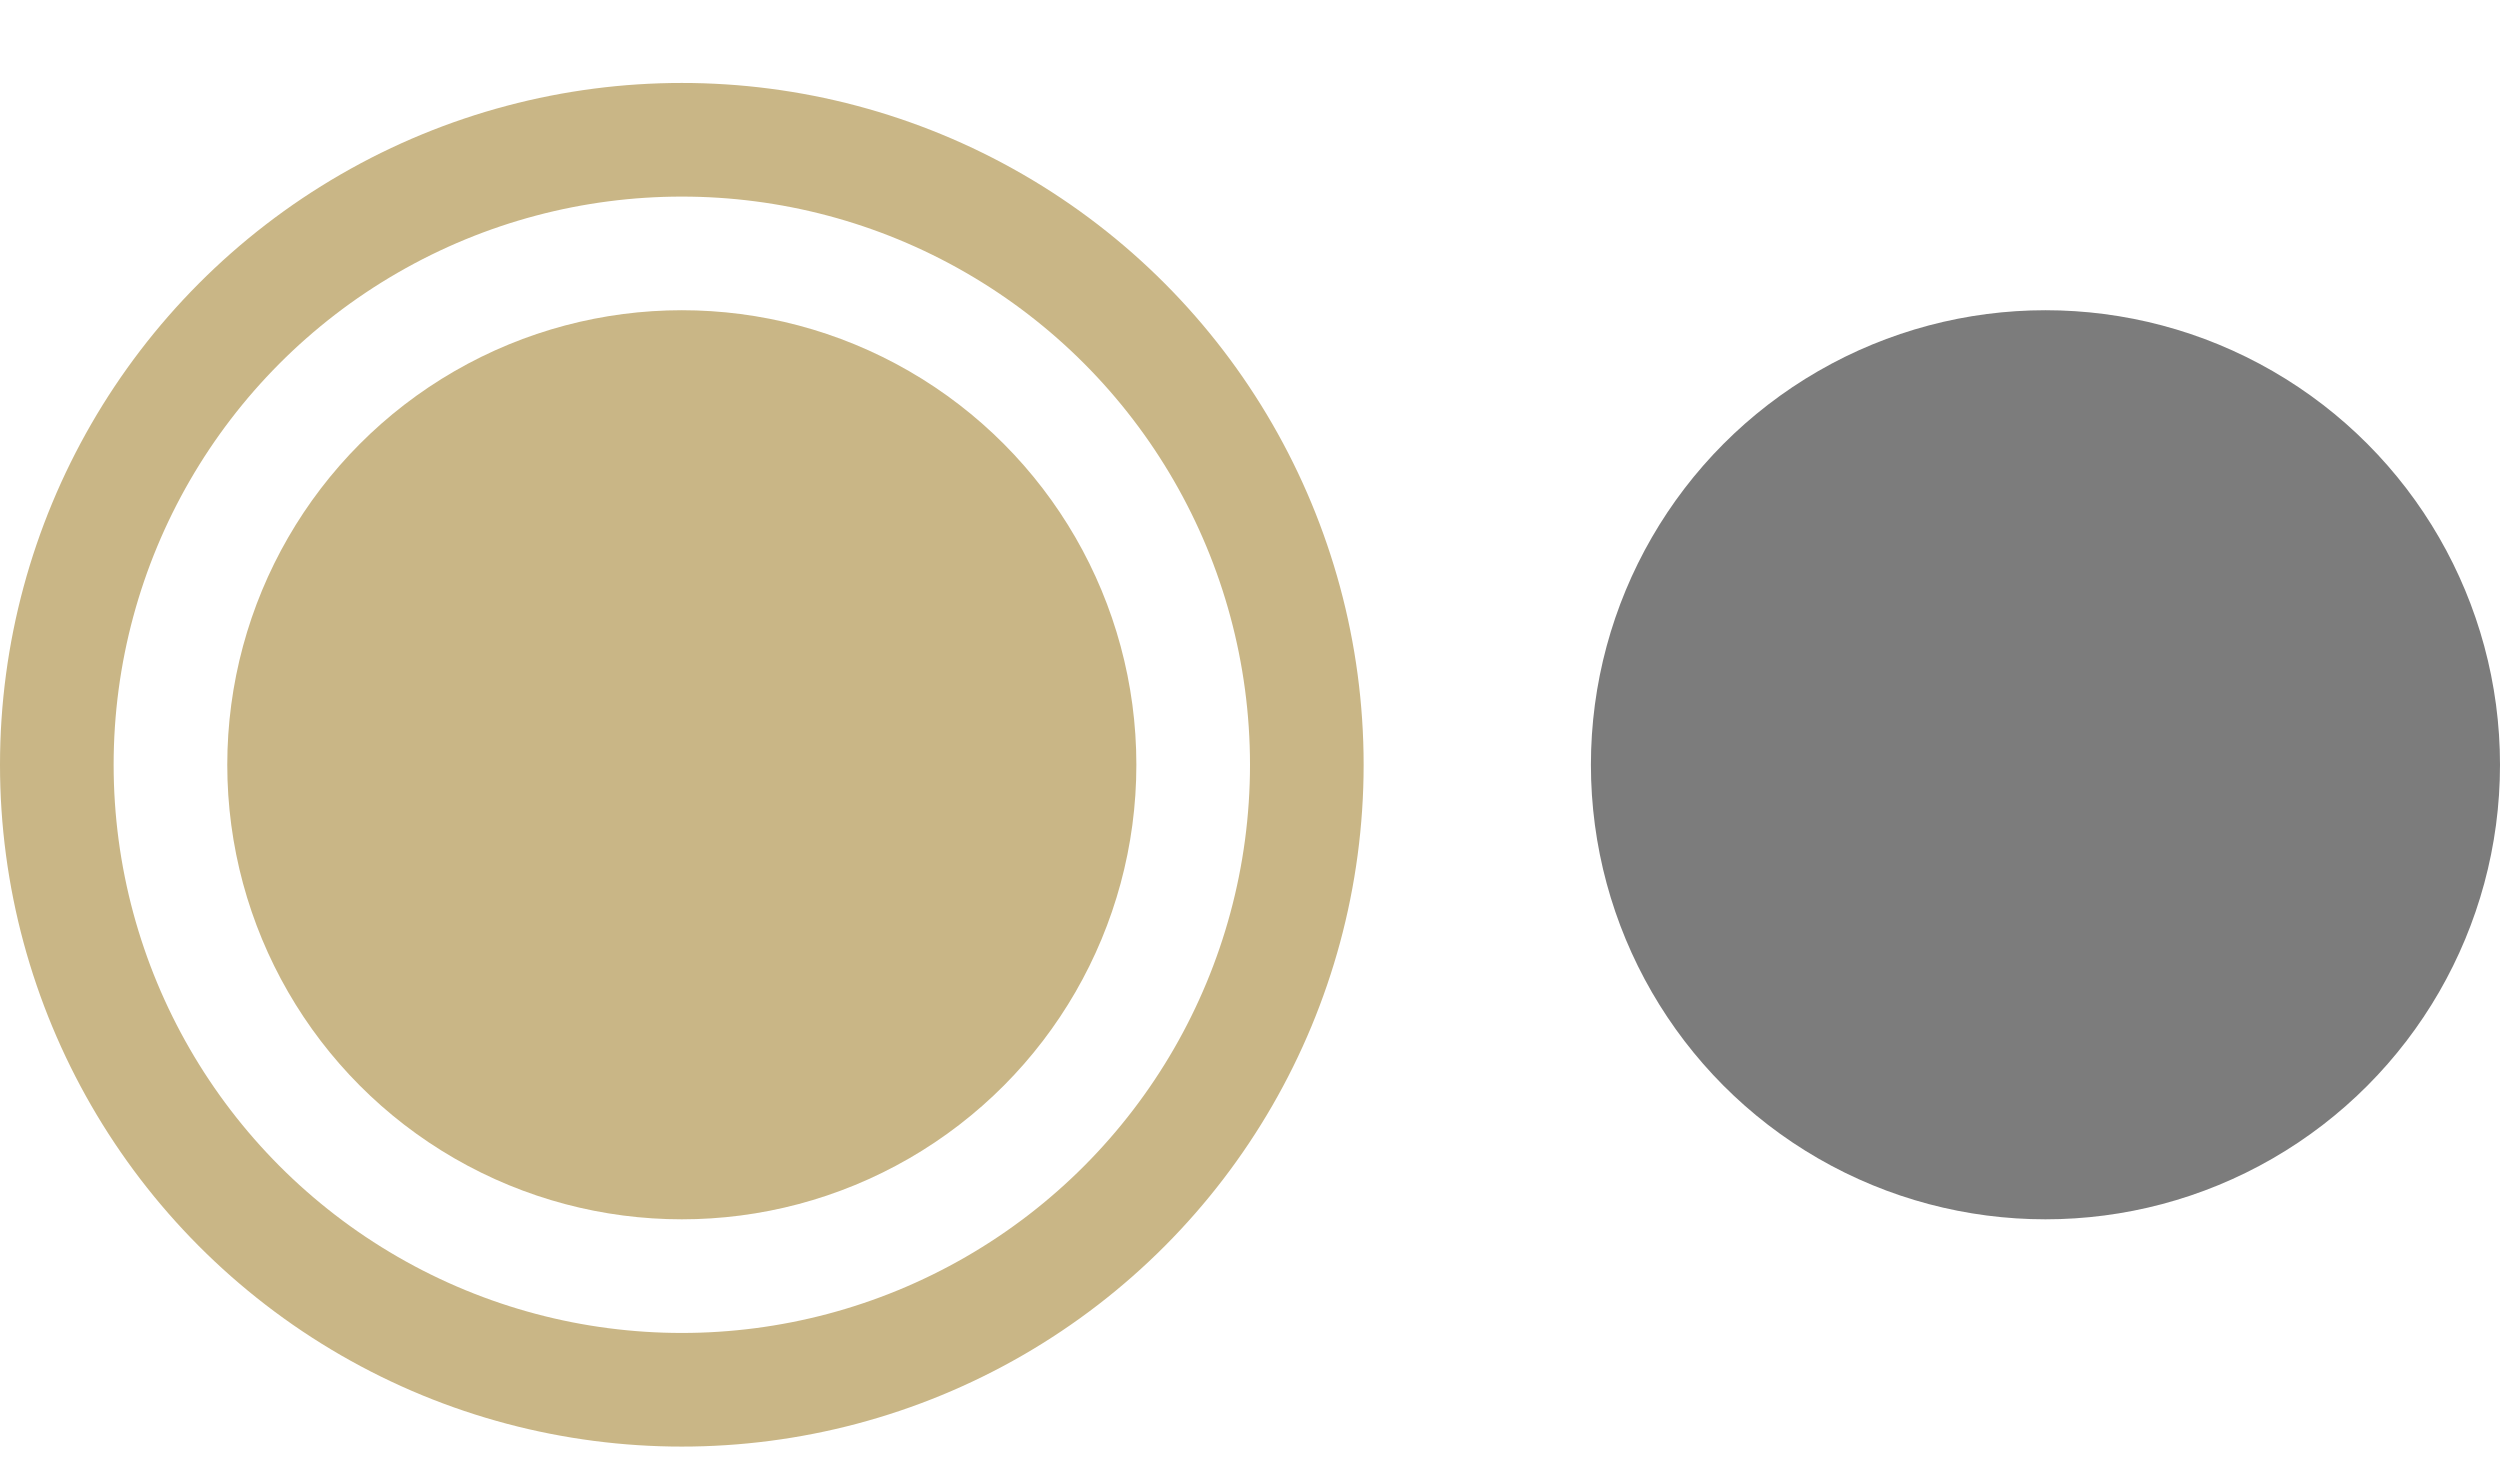
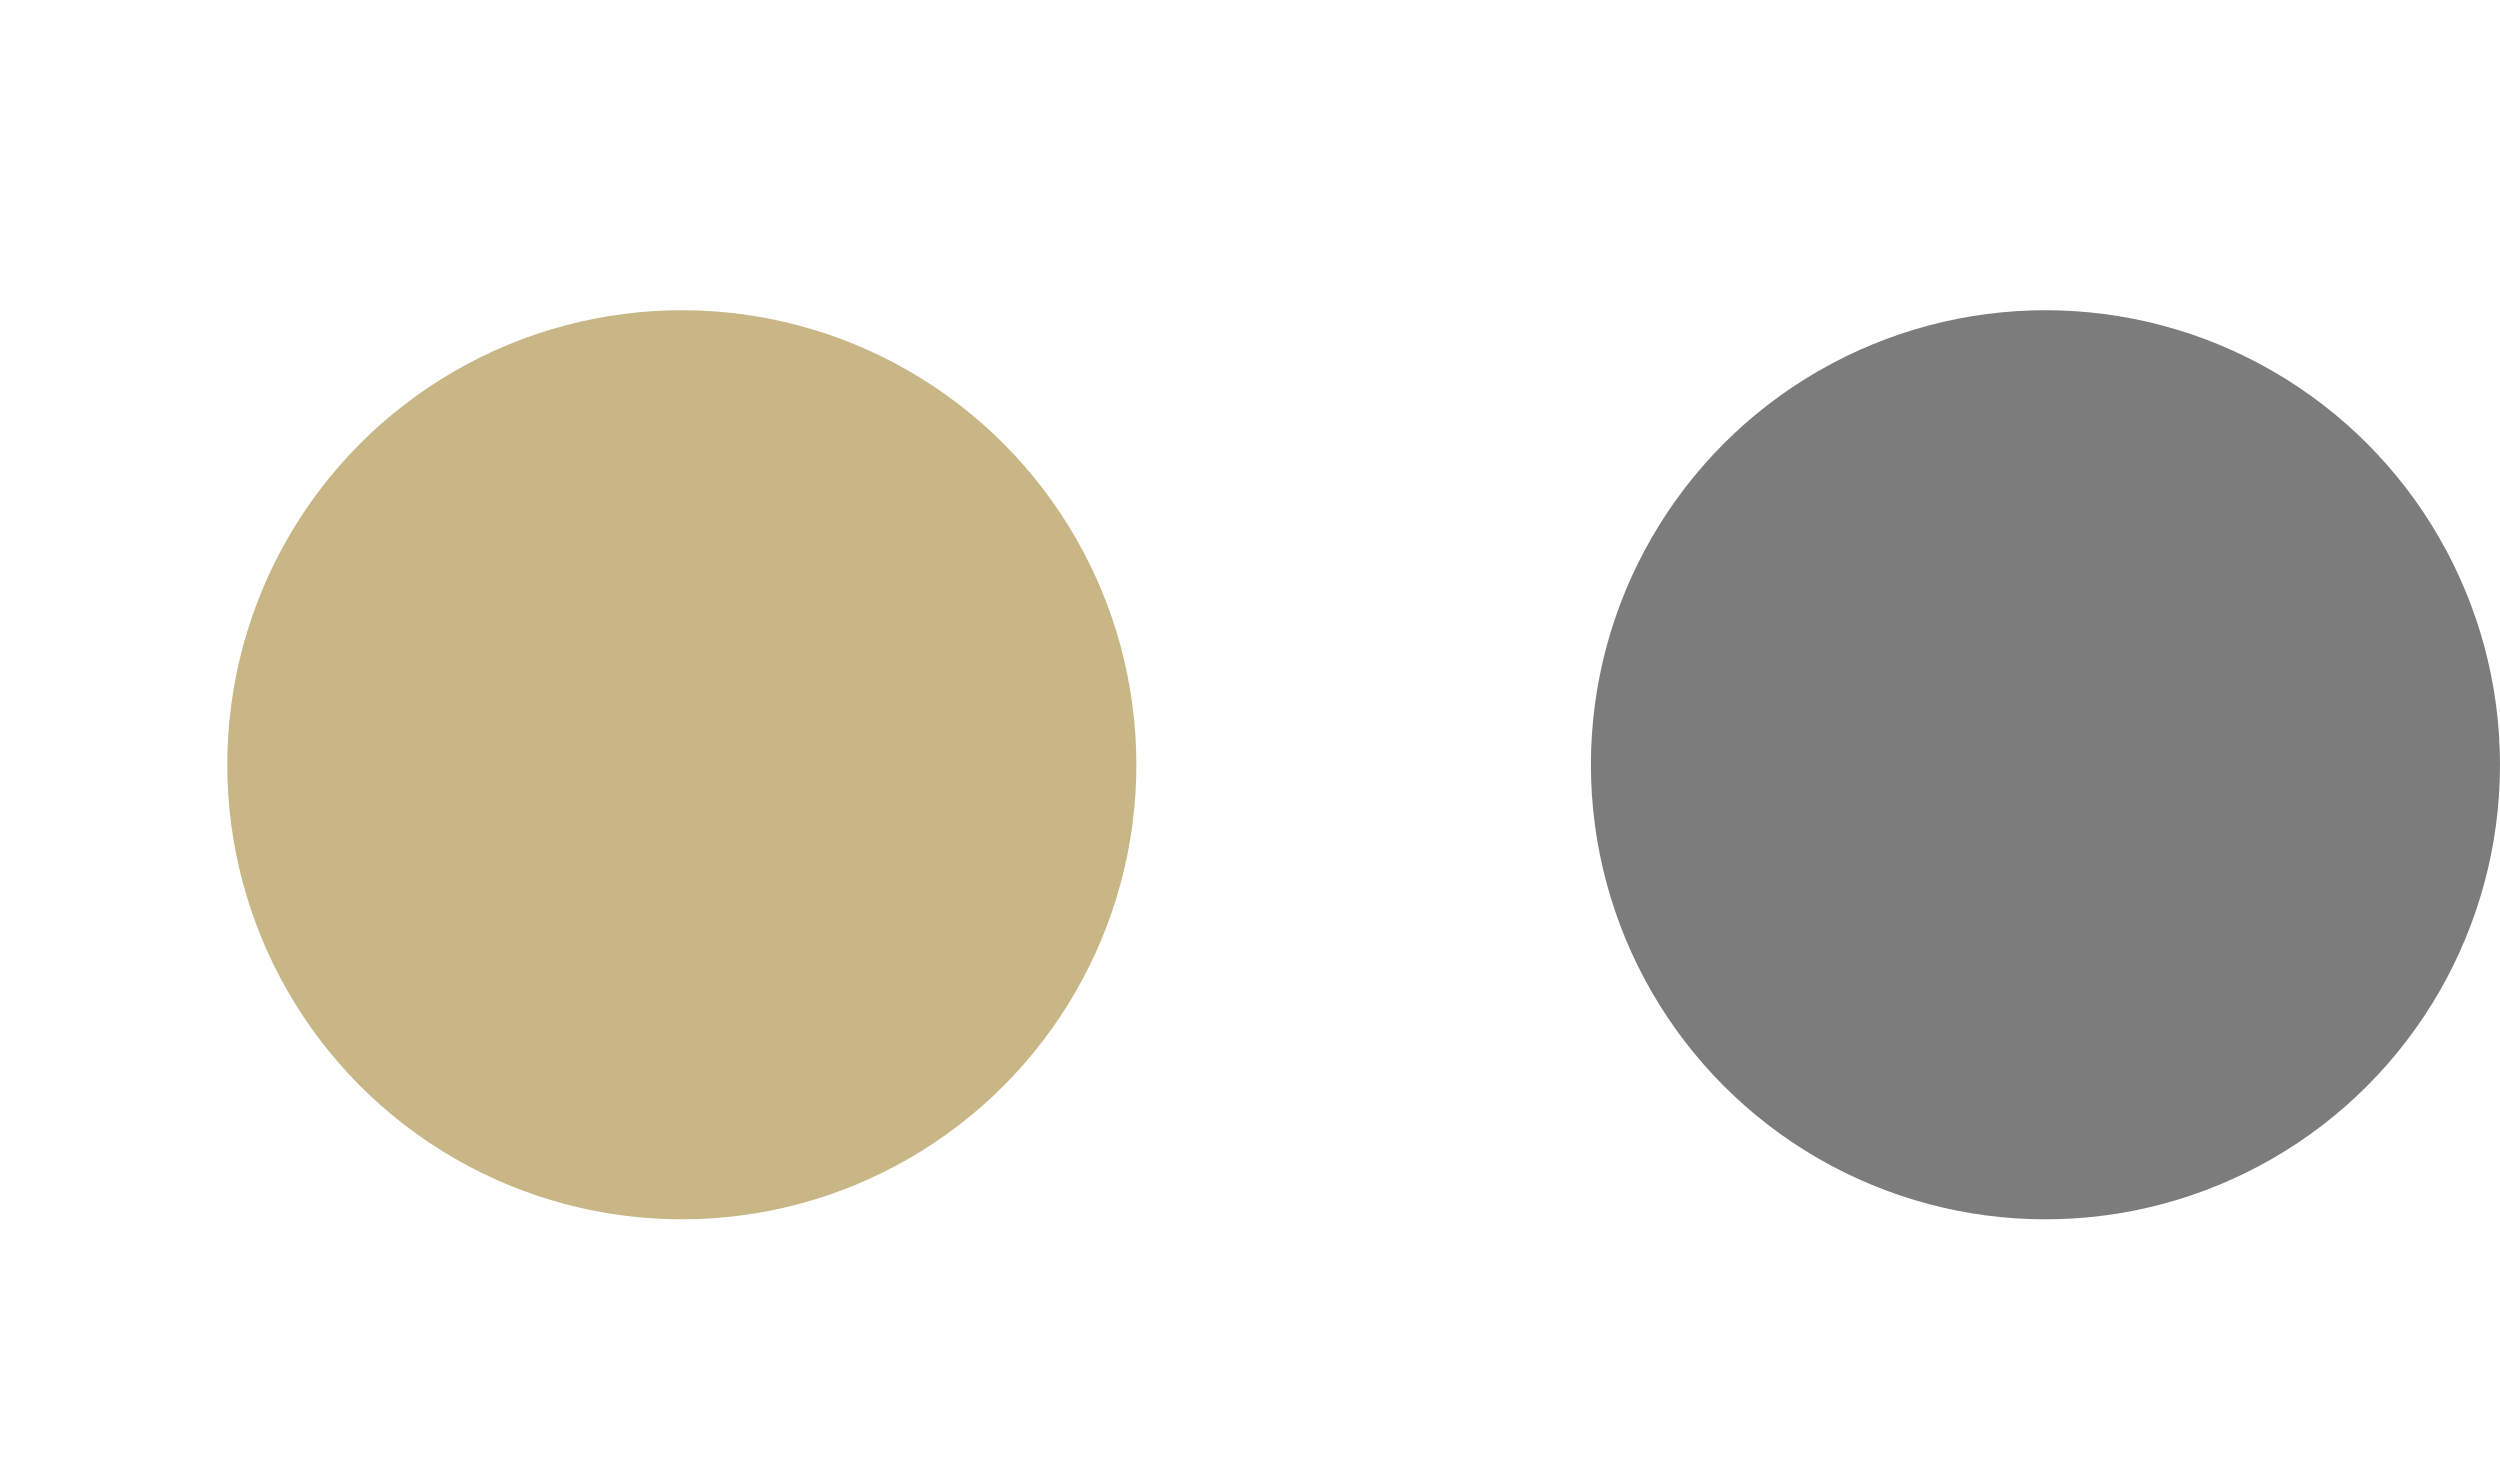
<svg xmlns="http://www.w3.org/2000/svg" width="22" height="13" viewBox="0 0 22 13" fill="none">
-   <circle cx="6" cy="6.73" r="5.5" stroke="#C9B686" />
  <circle cx="6" cy="6.73" r="4" fill="#C9B686" />
  <circle cx="18" cy="6.73" r="4" fill="#7C7C7C" />
</svg>